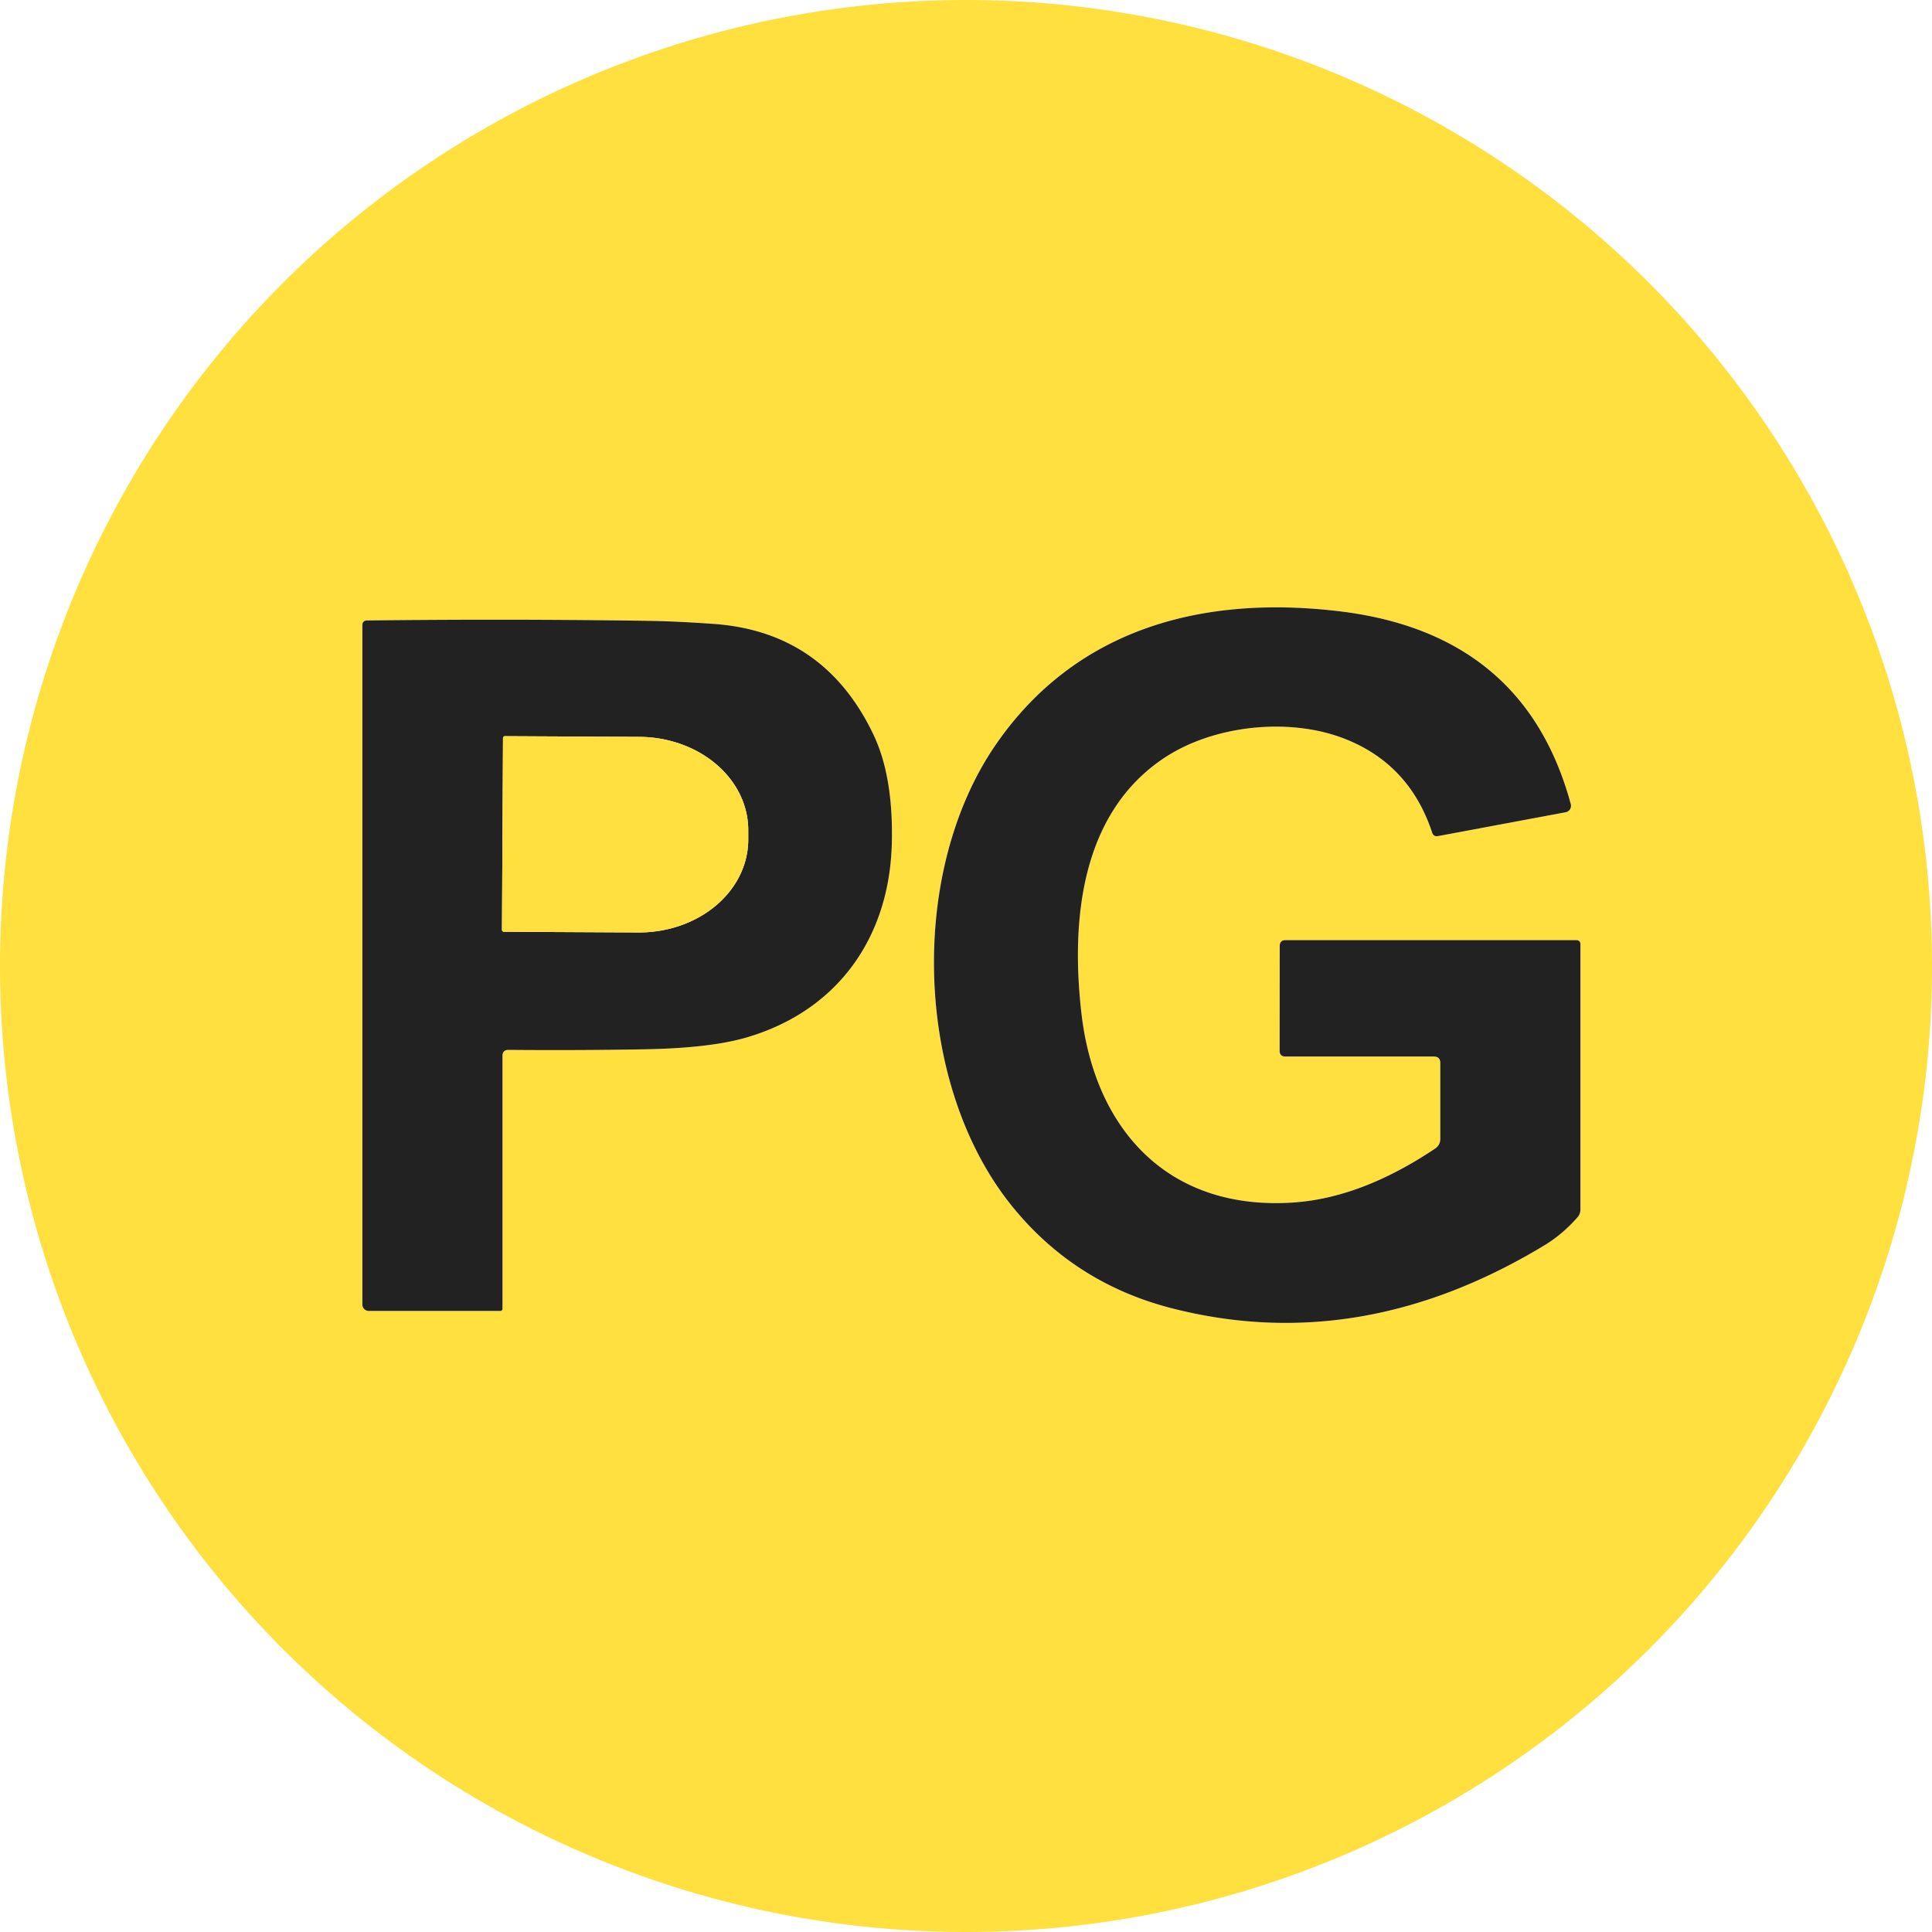
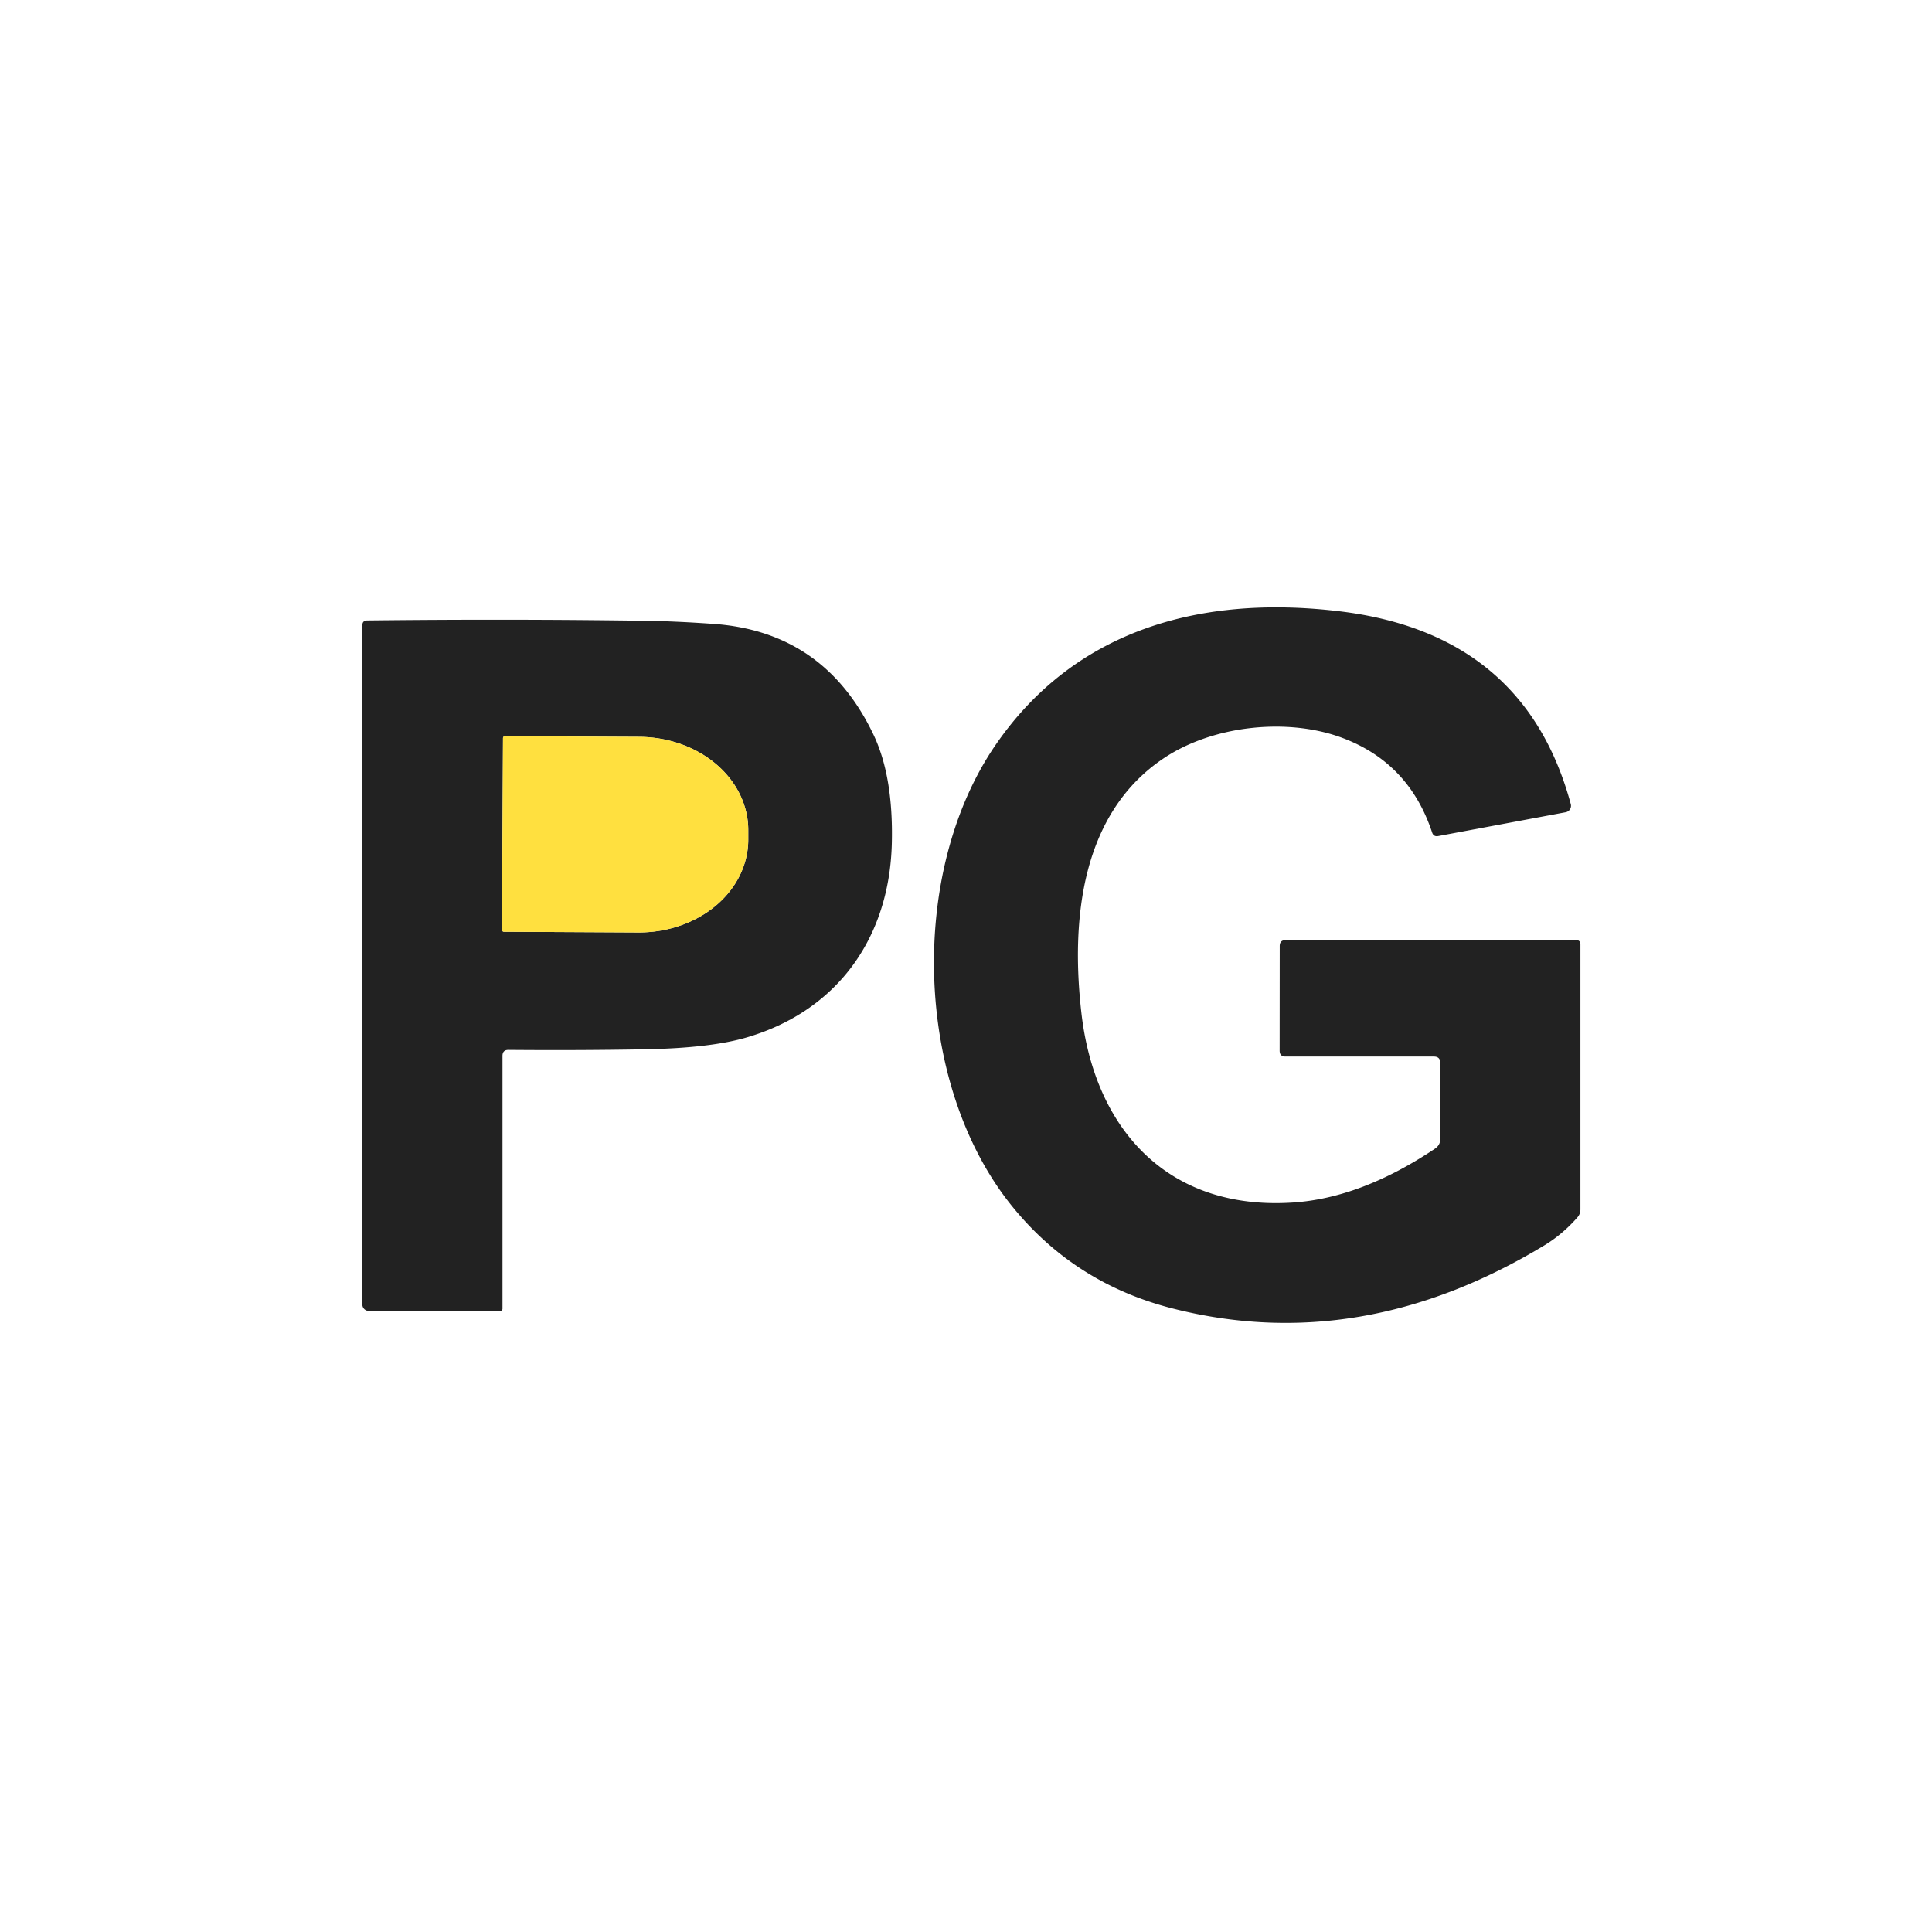
<svg xmlns="http://www.w3.org/2000/svg" version="1.1" viewBox="39.98 35.98 224.04 224.04">
  <g class="layer">
    <title>Layer 1</title>
-     <path d="m264.02,148a112.02,112.02 0 0 1 -112.02,112.02a112.02,112.02 0 0 1 -112.02,-112.02a112.02,112.02 0 0 1 112.02,-112.02a112.02,112.02 0 0 1 112.02,112.02zm-57.02,11.25l0,8.79q0,0.73 -0.61,1.14q-8.56,5.73 -16.48,6.25c-14.42,0.95 -22.95,-8.4 -24.52,-21.92c-1.26,-10.92 -0.02,-23.25 9.6,-29.64c5.71,-3.79 14.37,-4.7 20.71,-2.3q7.68,2.9 10.35,10.94q0.17,0.53 0.72,0.42l14.77,-2.76a0.76,0.76 0 0 0 0.59,-0.95q-5.36,-19.76 -26.79,-22.35c-16.02,-1.93 -30.64,2.06 -39.87,15.44c-10.24,14.84 -9.46,39.53 1.86,53.53q7.24,8.96 18.57,11.86q21.89,5.59 43.21,-7.33q2.11,-1.29 3.81,-3.24a1.35,1.34 -24.7 0 0 0.33,-0.88l0,-30.75q0,-0.5 -0.5,-0.5l-33.69,0q-0.68,0 -0.68,0.69l-0.01,12.13q0,0.68 0.68,0.68l17.2,0q0.75,0 0.75,0.75zm-108.04,-1.52q8.17,0.07 15.81,-0.07q7.66,-0.14 11.88,-1.4c10.57,-3.14 16.5,-11.67 16.75,-22.53q0.18,-7.7 -2.12,-12.54q-5.69,-11.95 -18.54,-12.86q-4.35,-0.31 -7.84,-0.36q-15.76,-0.23 -32.35,-0.04q-0.55,0.01 -0.55,0.56l0,78.76a0.75,0.75 0 0 0 0.75,0.75l15.25,0a0.25,0.25 0 0 0 0.25,-0.25l0,-29.32q0,-0.71 0.71,-0.7z" fill="#ffe03f" id="svg_75" />
    <path d="m206.25,158.5l-17.2,0q-0.68,0 -0.68,-0.68l0.01,-12.13q0,-0.69 0.68,-0.69l33.69,0q0.5,0 0.5,0.5l0,30.75a1.35,1.34 -24.7 0 1 -0.33,0.88q-1.7,1.95 -3.81,3.24q-21.32,12.92 -43.21,7.33q-11.33,-2.9 -18.57,-11.86c-11.32,-14 -12.1,-38.69 -1.86,-53.53c9.23,-13.38 23.85,-17.37 39.87,-15.44q21.43,2.59 26.79,22.35a0.76,0.76 0 0 1 -0.59,0.95l-14.77,2.76q-0.55,0.11 -0.72,-0.42q-2.67,-8.04 -10.35,-10.94c-6.34,-2.4 -15,-1.49 -20.71,2.3c-9.62,6.39 -10.86,18.72 -9.6,29.64c1.57,13.52 10.1,22.87 24.52,21.92q7.92,-0.52 16.48,-6.25q0.61,-0.41 0.61,-1.14l0,-8.79q0,-0.75 -0.75,-0.75z" fill="#222222" id="svg_97" />
    <path d="m98.25,158.43l0,29.32a0.25,0.25 0 0 1 -0.25,0.25l-15.25,0a0.75,0.75 0 0 1 -0.75,-0.75l0,-78.76q0,-0.55 0.55,-0.56q16.59,-0.19 32.35,0.04q3.49,0.05 7.84,0.36q12.85,0.91 18.54,12.86q2.3,4.84 2.12,12.54c-0.25,10.86 -6.18,19.39 -16.75,22.53q-4.22,1.26 -11.88,1.4q-7.64,0.14 -15.81,0.07q-0.71,-0.01 -0.71,0.7zm0.06,-36.85l-0.12,22.22a0.23,0.23 0 0 0 0.23,0.23l15.58,0.08a12.69,10.79 0.3 0 0 12.75,-10.73l0,-1.1a12.69,10.79 0.3 0 0 -12.63,-10.85l-15.58,-0.08a0.23,0.23 0 0 0 -0.23,0.23z" fill="#222222" id="svg_98" />
    <path d="m98.31,121.58a0.23,0.23 0 0 1 0.23,-0.23l15.58,0.08a12.69,10.79 0.3 0 1 12.63,10.85l0,1.1a12.69,10.79 0.3 0 1 -12.75,10.73l-15.58,-0.08a0.23,0.23 0 0 1 -0.23,-0.23l0.12,-22.22z" fill="#ffe03f" id="svg_102" />
  </g>
</svg>